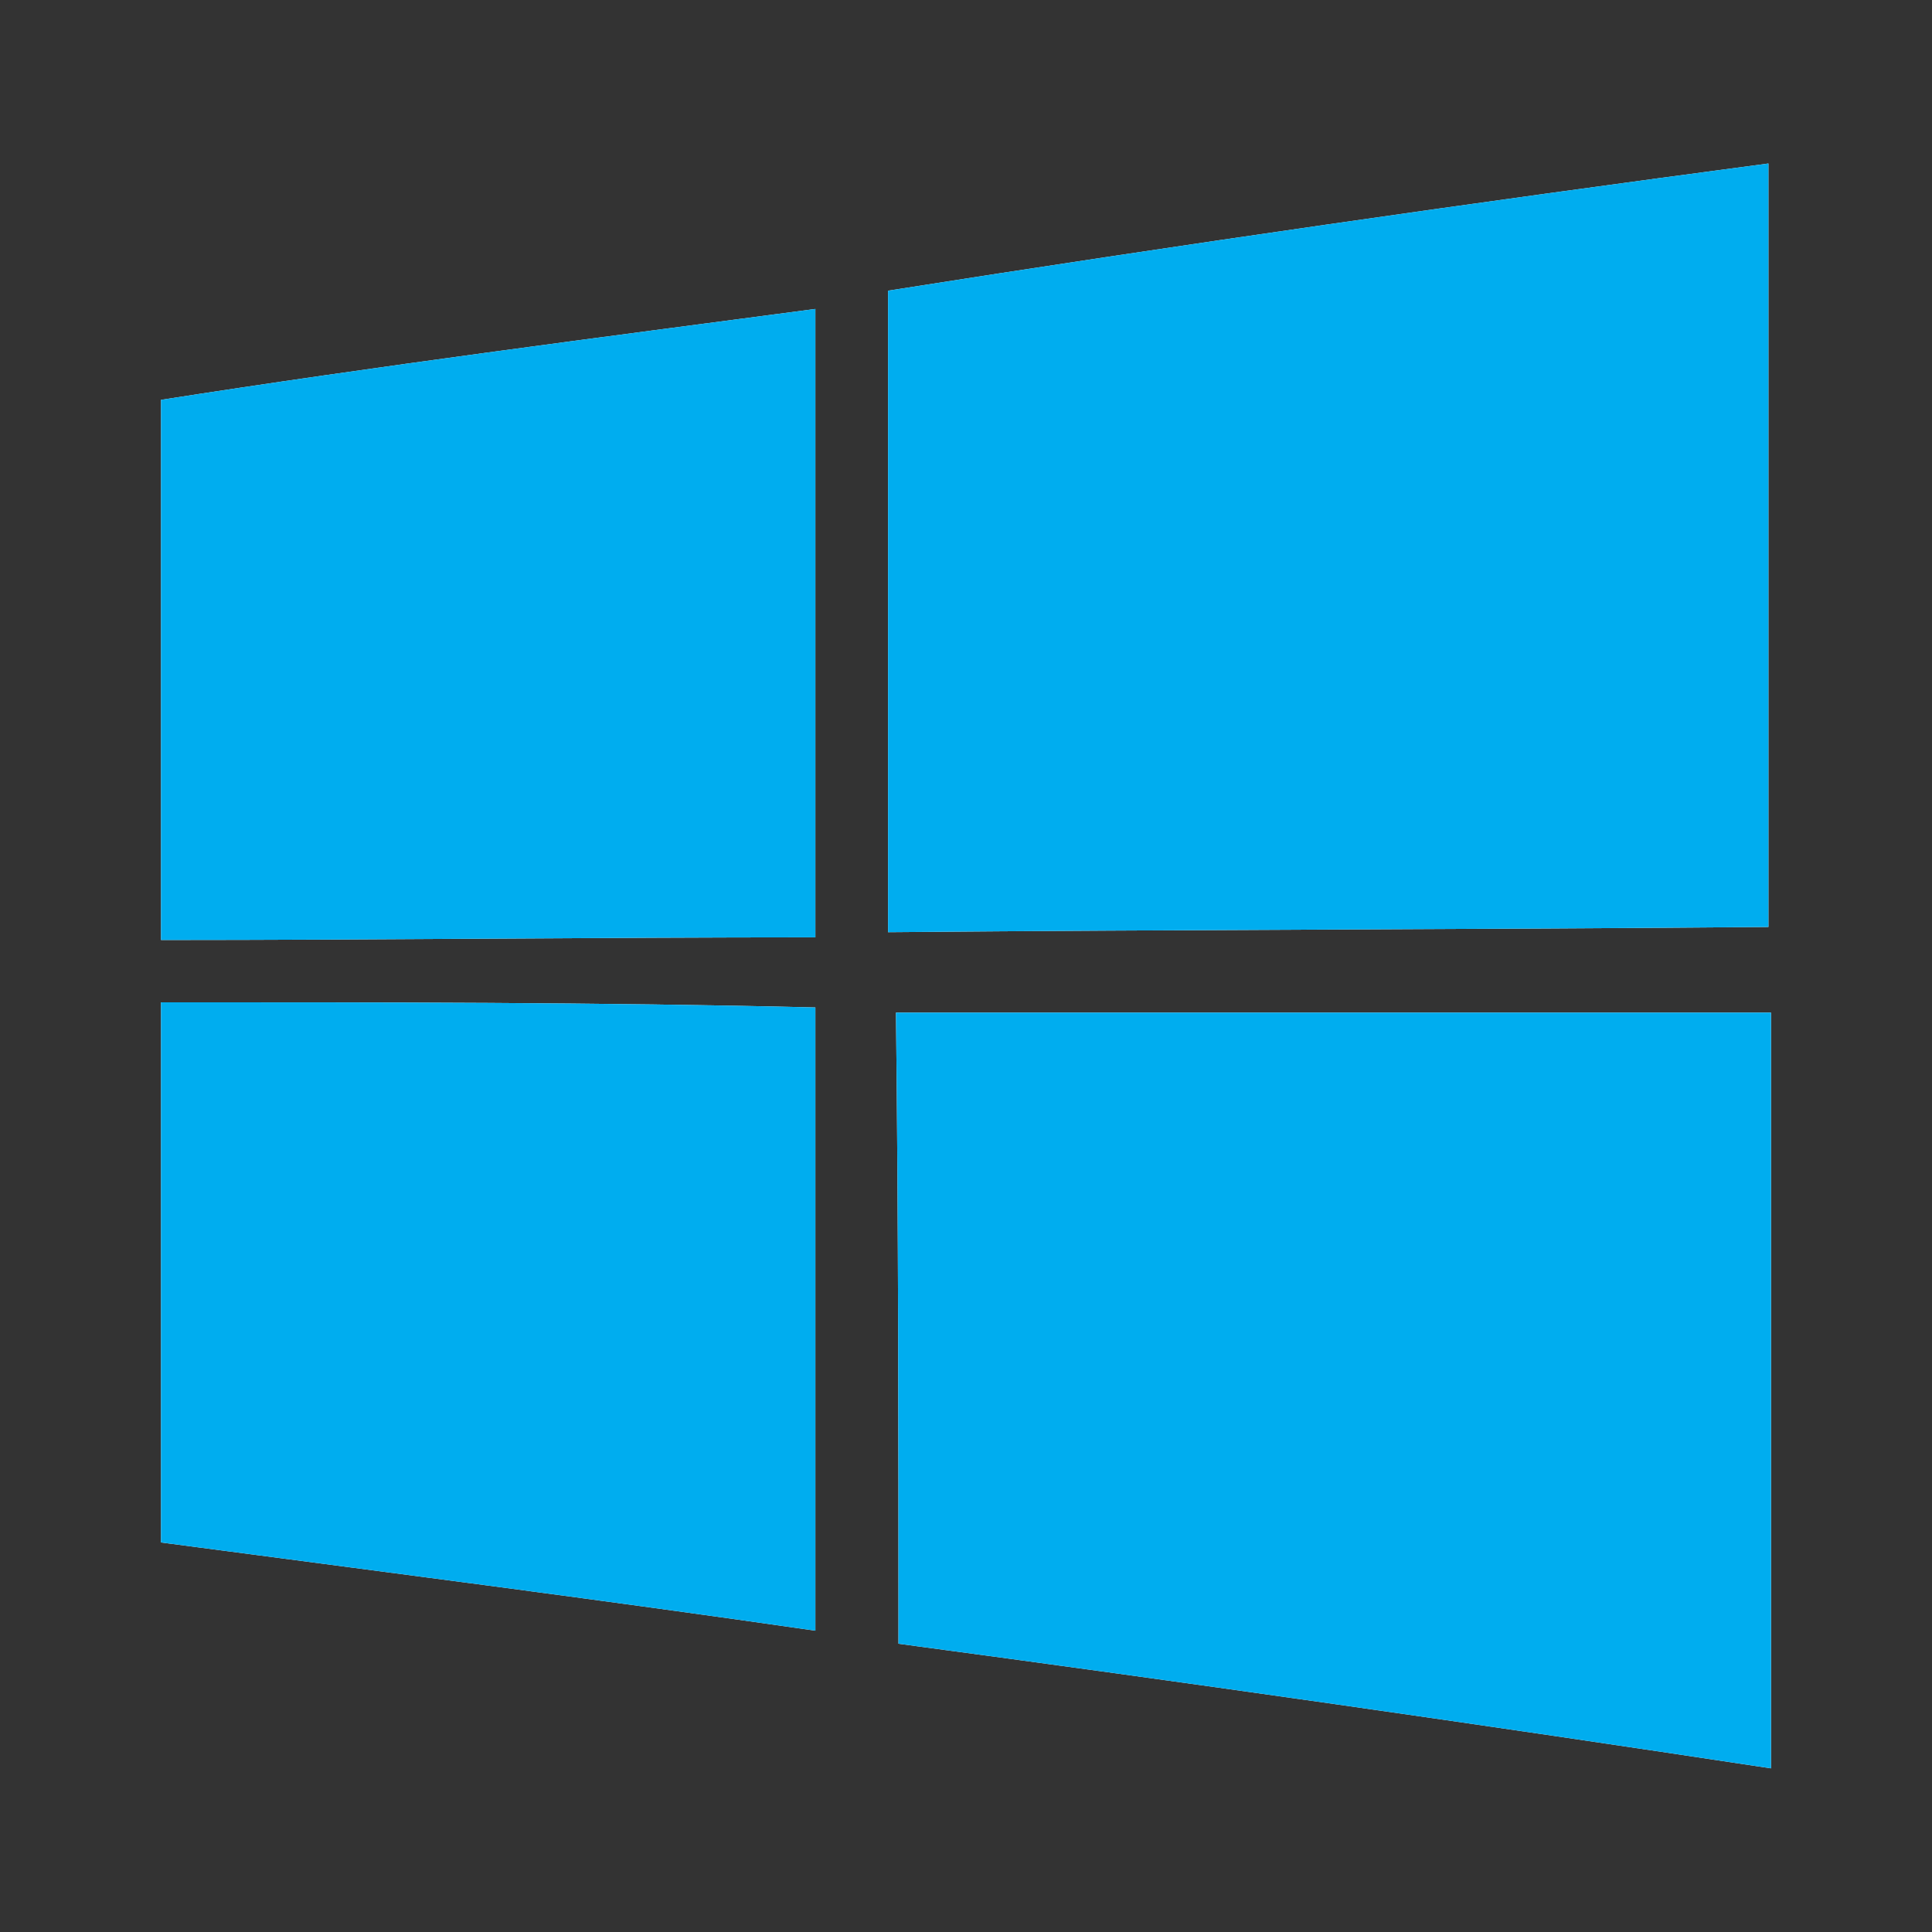
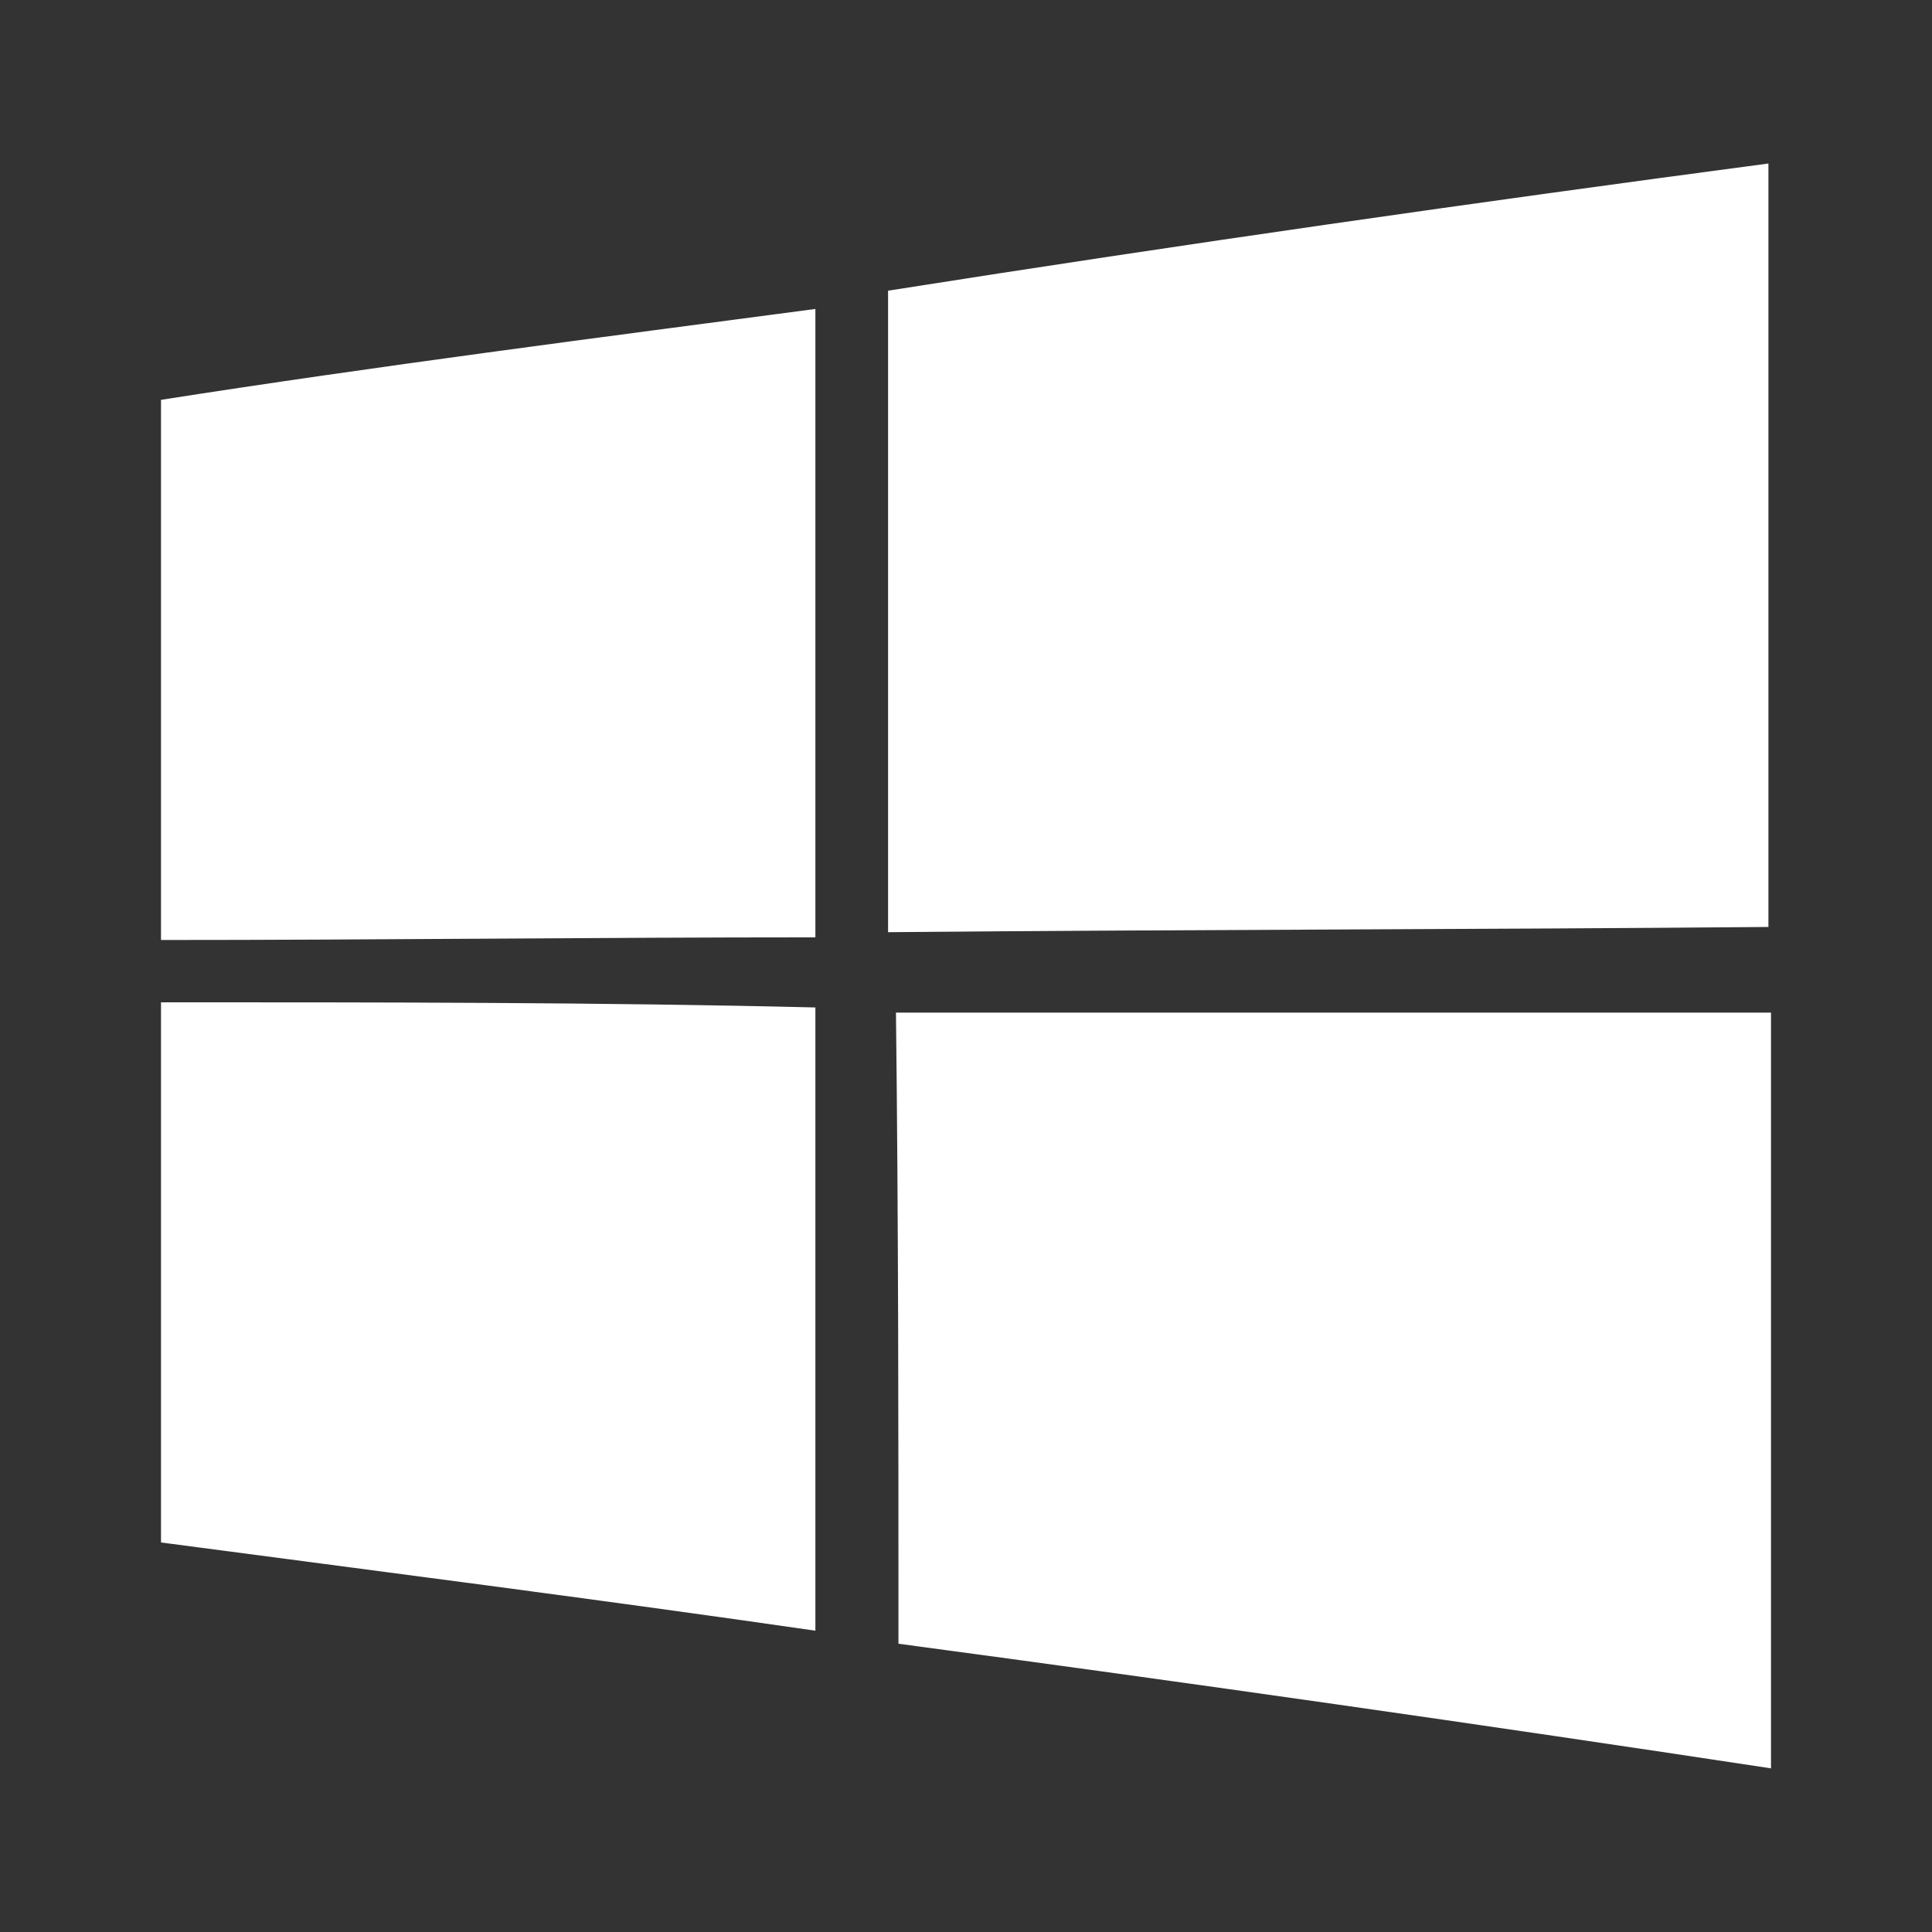
<svg xmlns="http://www.w3.org/2000/svg" width="24" height="24" viewBox="0 0 24 24" fill="none">
  <rect x="0" y="0" width="24" height="24" fill="#333333" stroke="none" />
  <path d="M21.968 11.515V2.031C18.323 2.515 14.71 3.031 11.032 3.611V11.58C14.71 11.547 18.322 11.547 21.968 11.515ZM2 4.967V11.677C4.677 11.677 7.452 11.644 10.129 11.644V3.838C7.452 4.192 4.677 4.548 2 4.967ZM2 12.451V19.161C4.677 19.515 7.452 19.87 10.129 20.257V12.515C7.452 12.45 4.677 12.451 2 12.451ZM11.13 12.579C11.161 15.225 11.161 17.805 11.161 20.419C14.774 20.903 18.387 21.419 22 21.967V12.579H11.13Z" fill="white" />
-   <path d="M21.968 11.515V2.031C18.323 2.515 14.71 3.031 11.032 3.611V11.58C14.71 11.547 18.322 11.547 21.968 11.515ZM2 4.967V11.677C4.677 11.677 7.452 11.644 10.129 11.644V3.838C7.452 4.192 4.677 4.548 2 4.967ZM2 12.451V19.161C4.677 19.515 7.452 19.87 10.129 20.257V12.515C7.452 12.45 4.677 12.451 2 12.451ZM11.13 12.579C11.161 15.225 11.161 17.805 11.161 20.419C14.774 20.903 18.387 21.419 22 21.967V12.579H11.13Z" fill="#00ADEF" />
</svg>